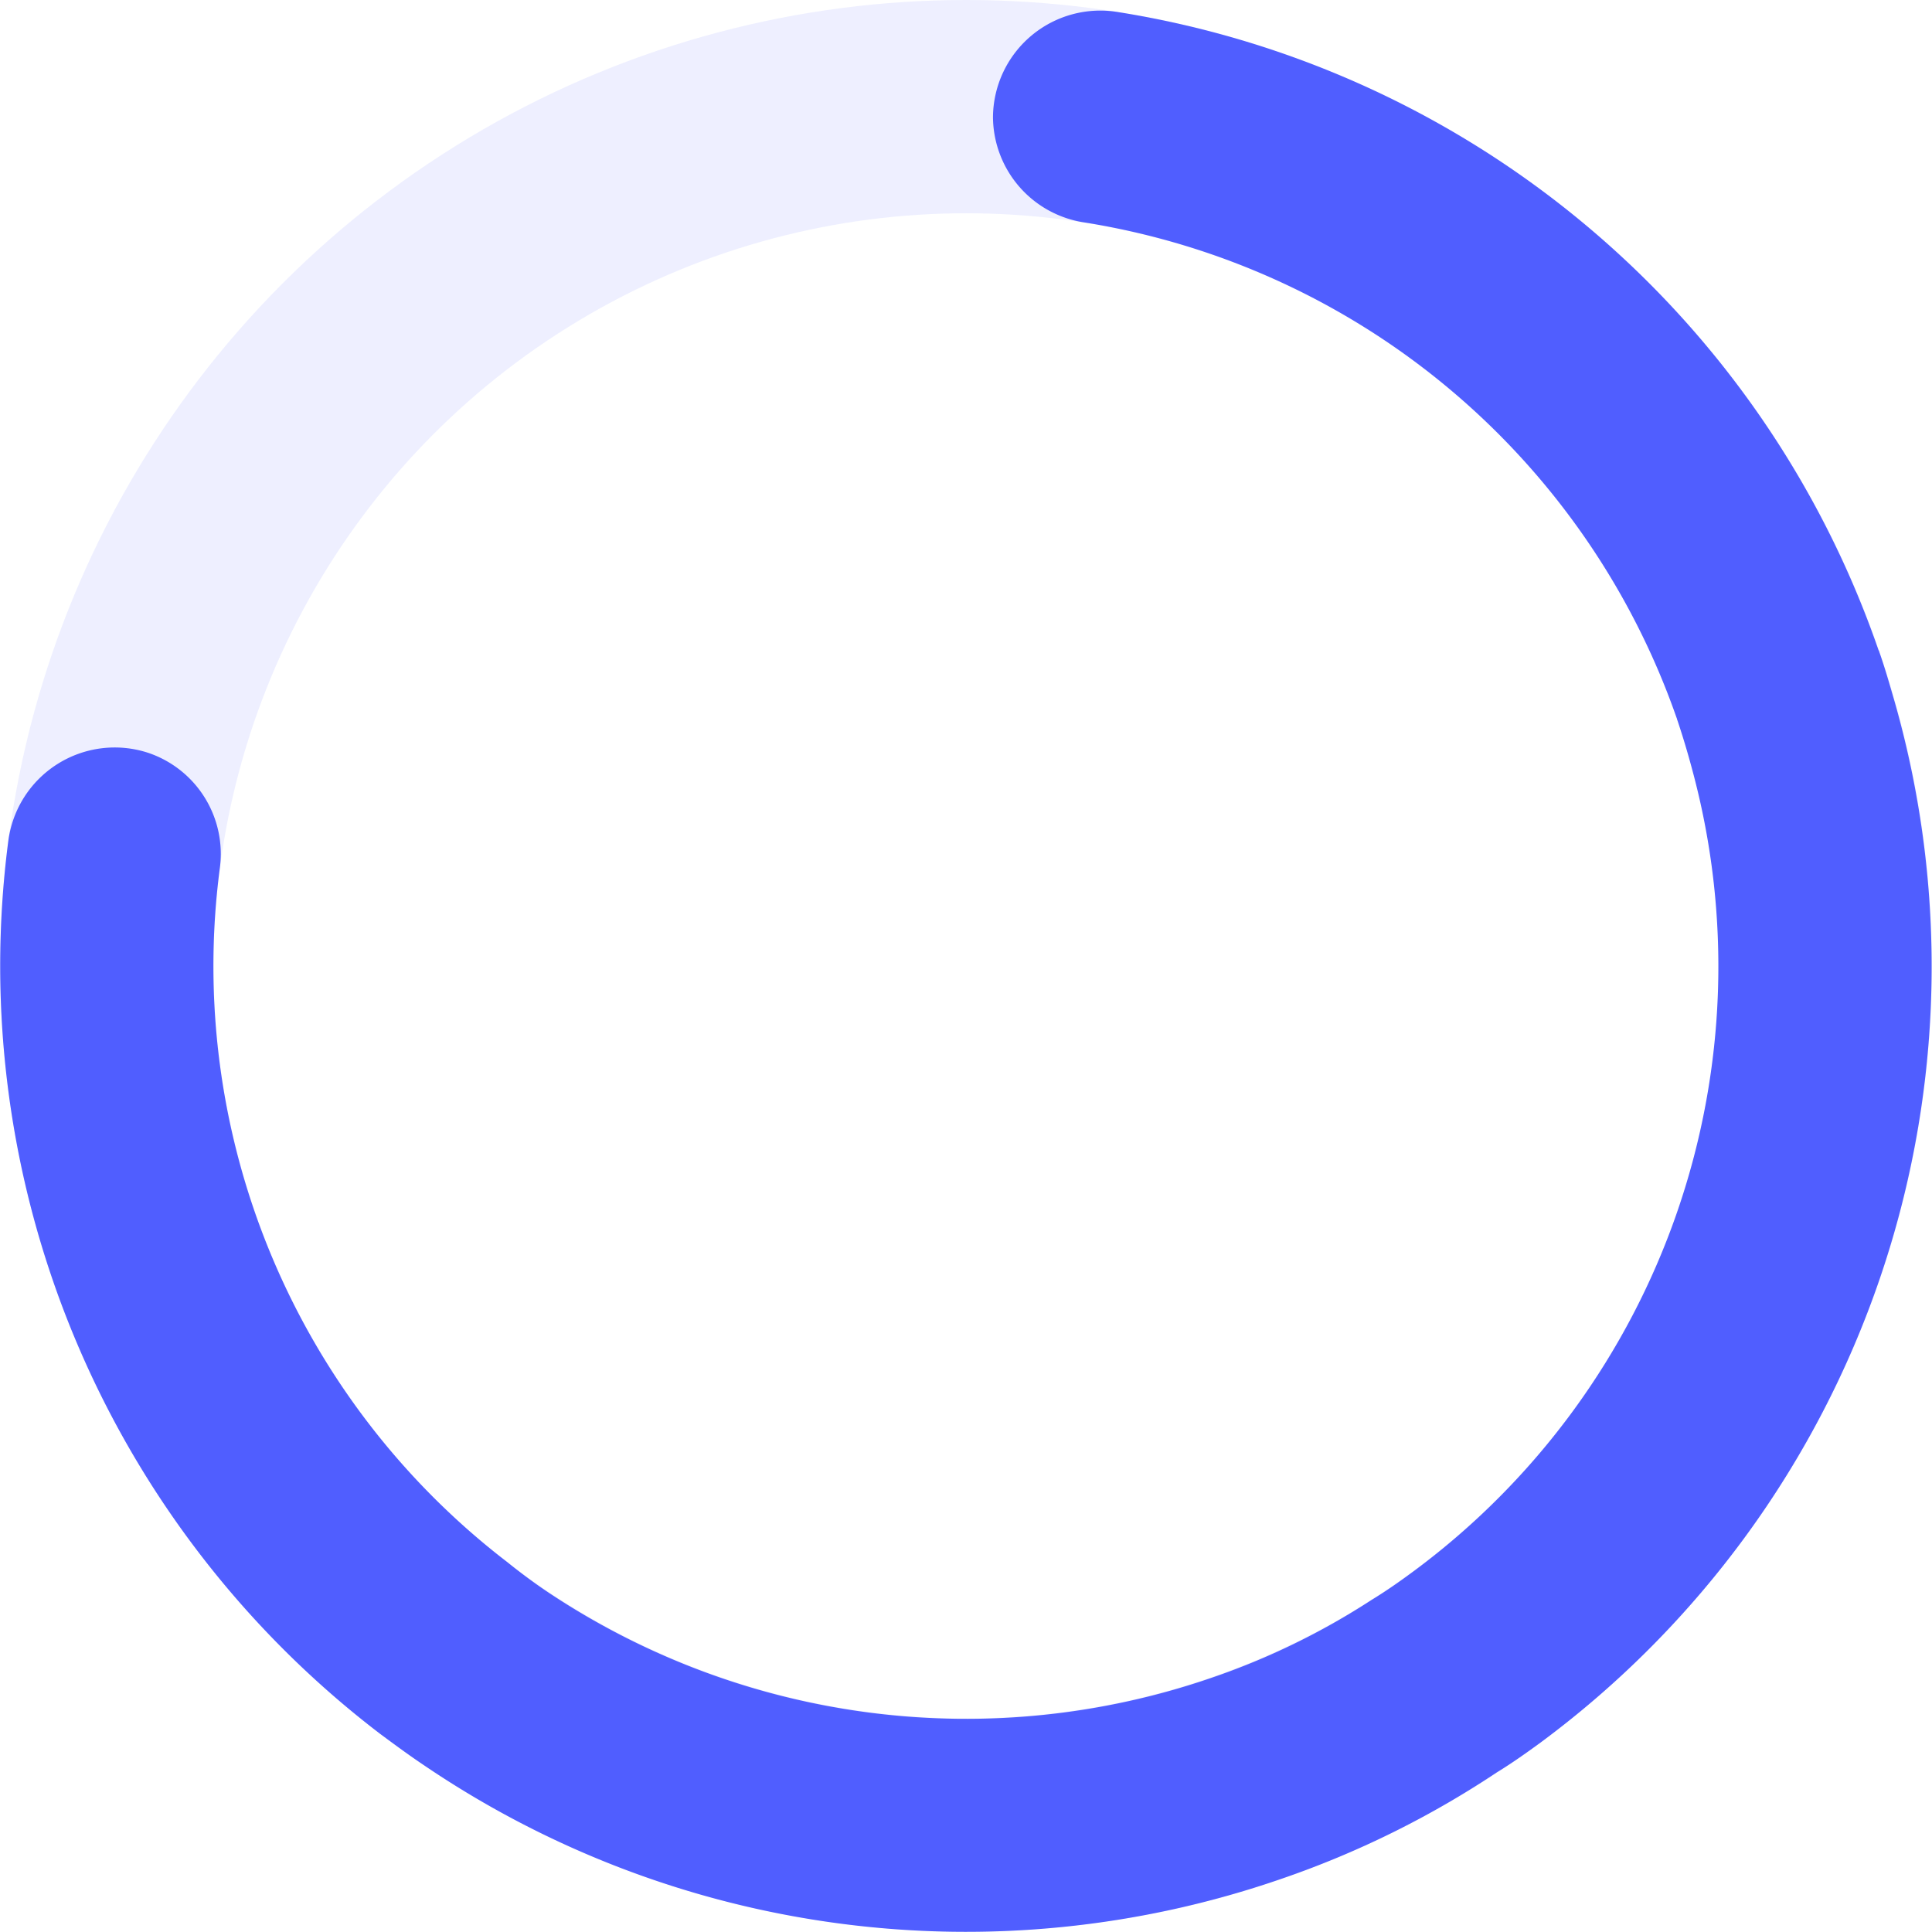
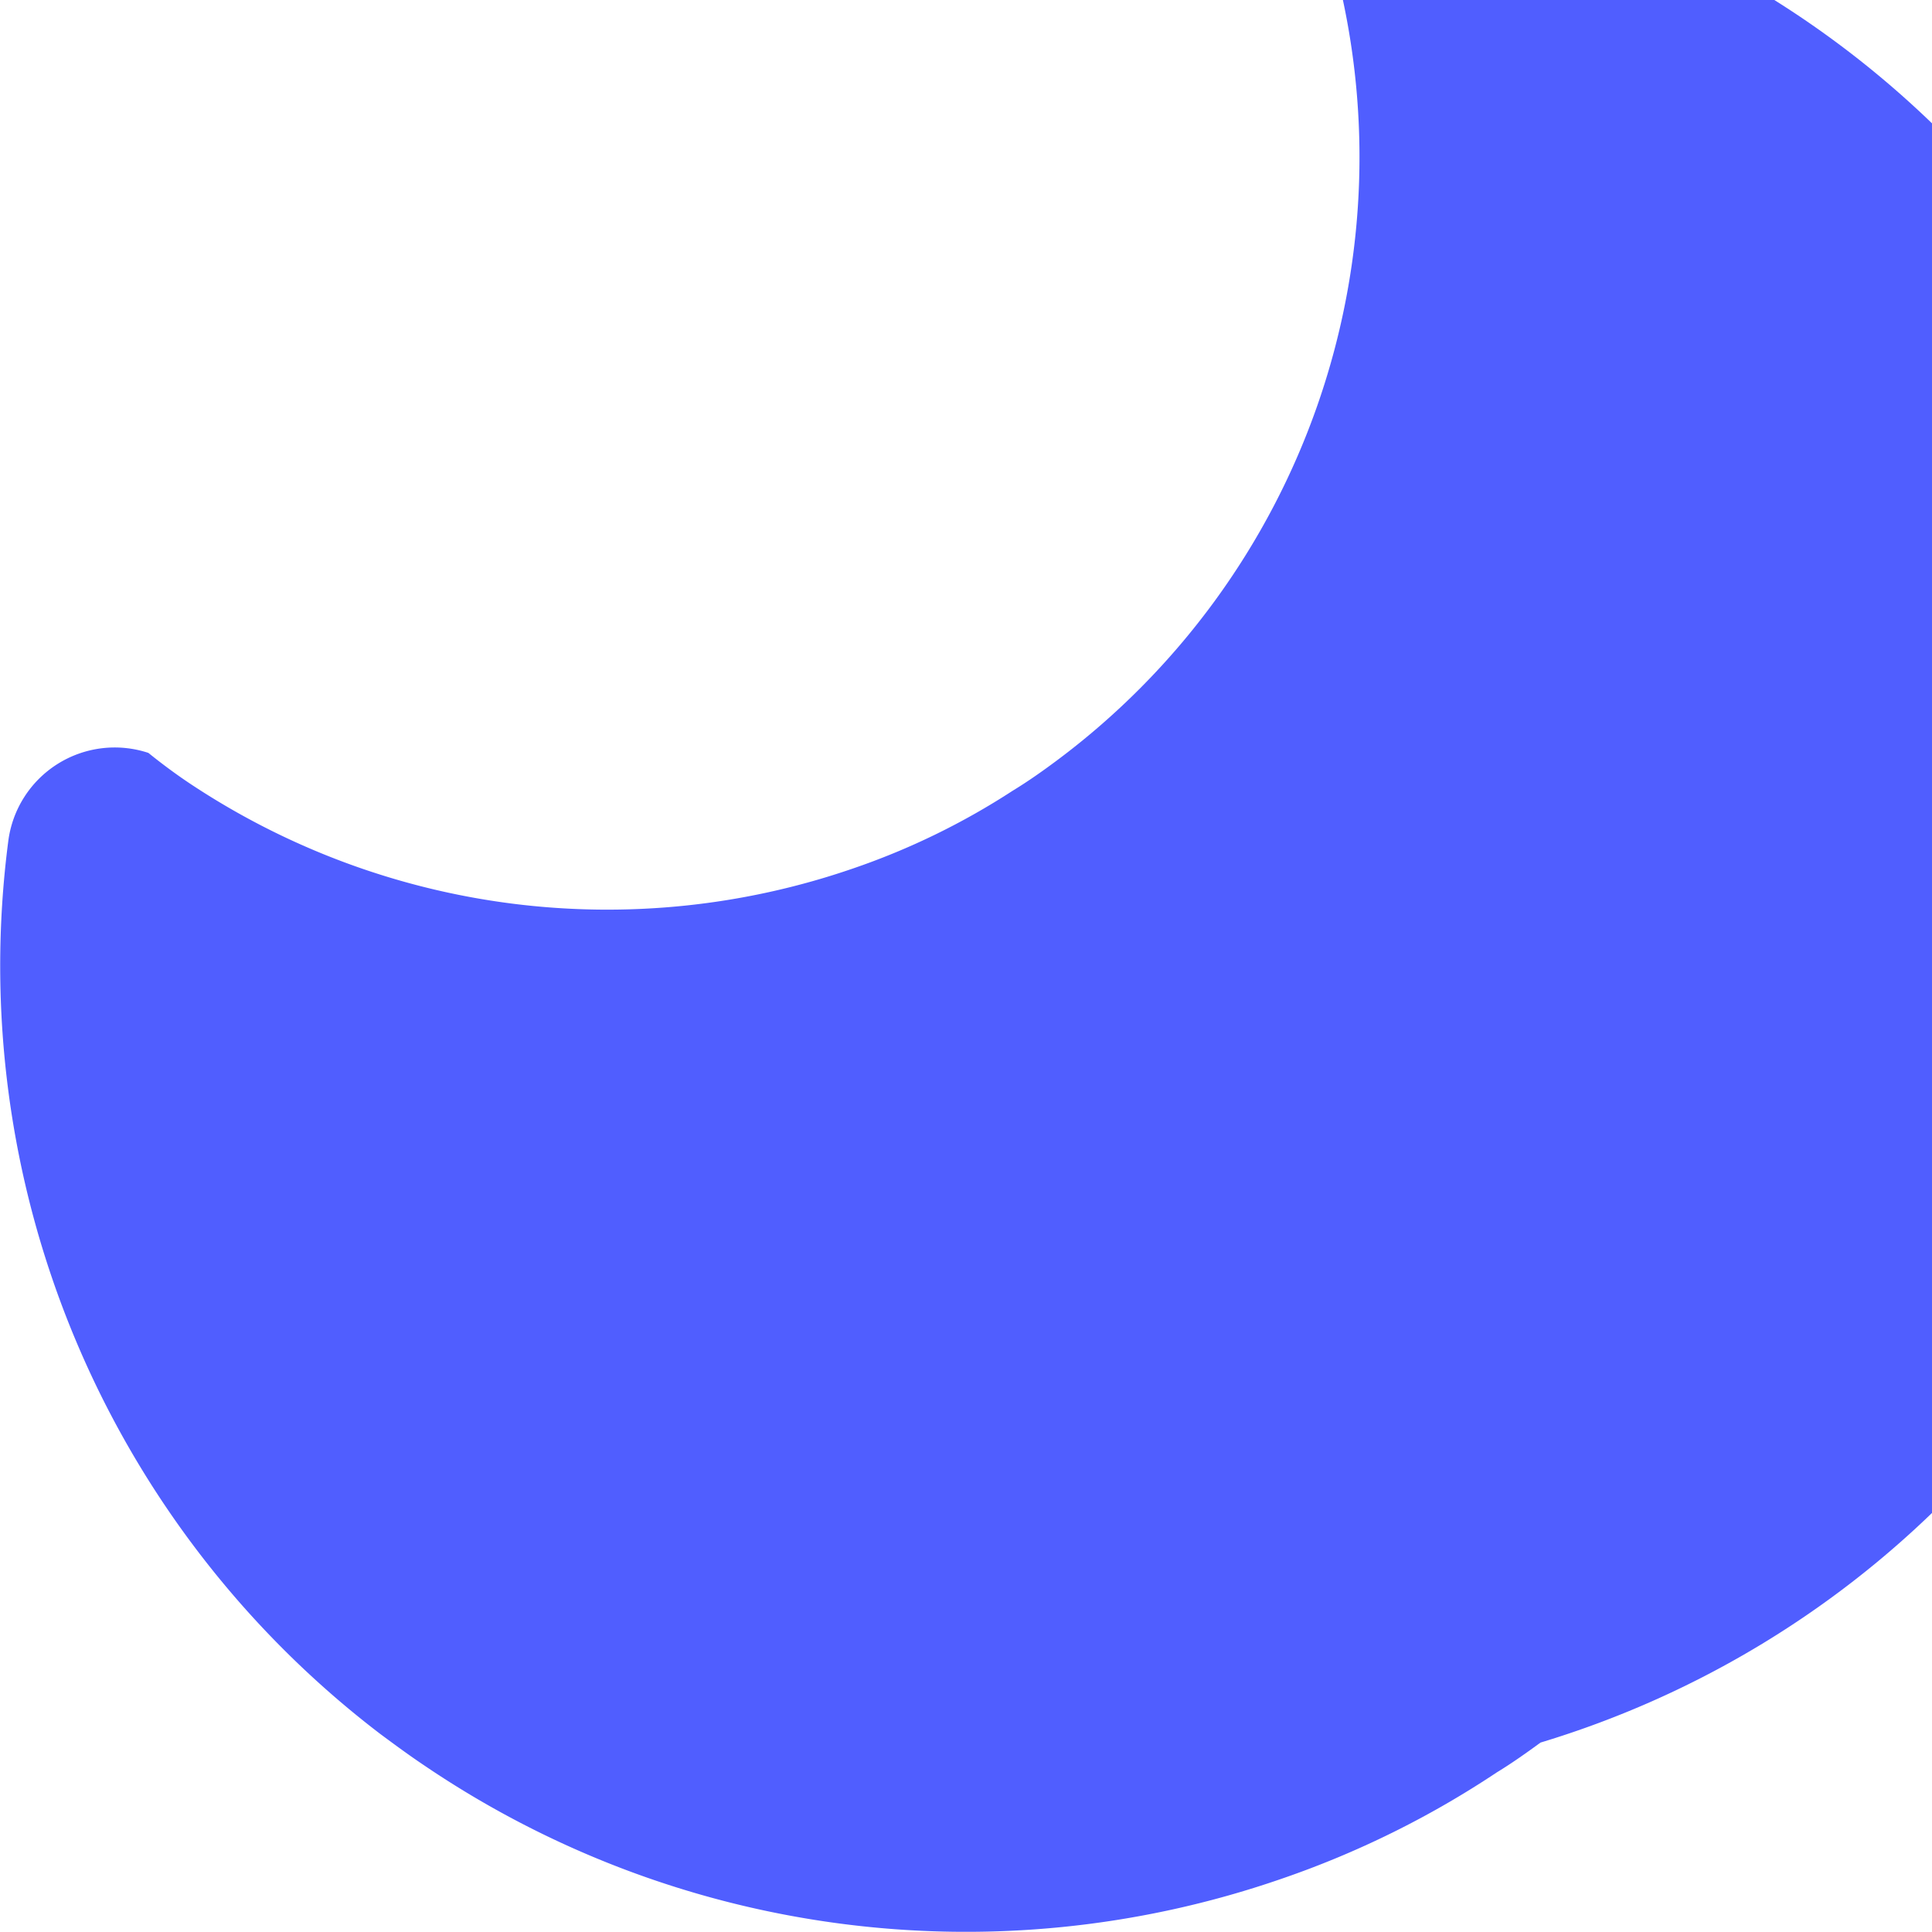
<svg xmlns="http://www.w3.org/2000/svg" width="36.236" height="36.232" viewBox="0 0 36.236 36.232">
  <g transform="translate(-3996.475 -4725.001)">
    <g transform="translate(3996.48 4725.001)" fill="none" stroke="#505eff" stroke-miterlimit="10" stroke-width="4" opacity="0.1">
      <circle cx="18.115" cy="18.115" r="18.115" stroke="none" />
-       <circle cx="18.115" cy="18.115" r="16.115" fill="none" />
    </g>
-     <path d="M4025.369,4757.684c-.26.19-.54.389-.82.559a17.533,17.533,0,0,1-4.05,2,18.1,18.1,0,0,1-16.08-2.139c-.27-.181-.54-.38-.81-.58a18.124,18.124,0,0,1-6.979-16.745,2.013,2.013,0,0,1,2.628-1.657h0a2,2,0,0,1,1.338,2.177,14.089,14.089,0,0,0,5.393,13c.26.21.53.41.8.589a14.139,14.139,0,0,0,12.41,1.581,13.494,13.494,0,0,0,3-1.46c.28-.17.55-.36.82-.561a14.118,14.118,0,0,0,5.19-15.029c-.08-.3-.17-.6-.27-.9-.01-.021-.01-.04-.02-.06a14.122,14.122,0,0,0-11.093-9.284,2.013,2.013,0,0,1-1.727-1.975h0a2.013,2.013,0,0,1,2.355-1.971,18.1,18.1,0,0,1,14.255,11.969c.01.011.01.011.01.021.11.31.2.629.29.939A18.111,18.111,0,0,1,4025.369,4757.684Z" fill="#505eff" />
+     <path d="M4025.369,4757.684c-.26.19-.54.389-.82.559a17.533,17.533,0,0,1-4.05,2,18.1,18.1,0,0,1-16.08-2.139c-.27-.181-.54-.38-.81-.58a18.124,18.124,0,0,1-6.979-16.745,2.013,2.013,0,0,1,2.628-1.657h0c.26.21.53.41.8.589a14.139,14.139,0,0,0,12.41,1.581,13.494,13.494,0,0,0,3-1.46c.28-.17.55-.36.82-.561a14.118,14.118,0,0,0,5.19-15.029c-.08-.3-.17-.6-.27-.9-.01-.021-.01-.04-.02-.06a14.122,14.122,0,0,0-11.093-9.284,2.013,2.013,0,0,1-1.727-1.975h0a2.013,2.013,0,0,1,2.355-1.971,18.1,18.1,0,0,1,14.255,11.969c.01.011.01.011.01.021.11.31.2.629.29.939A18.111,18.111,0,0,1,4025.369,4757.684Z" fill="#505eff" />
  </g>
</svg>